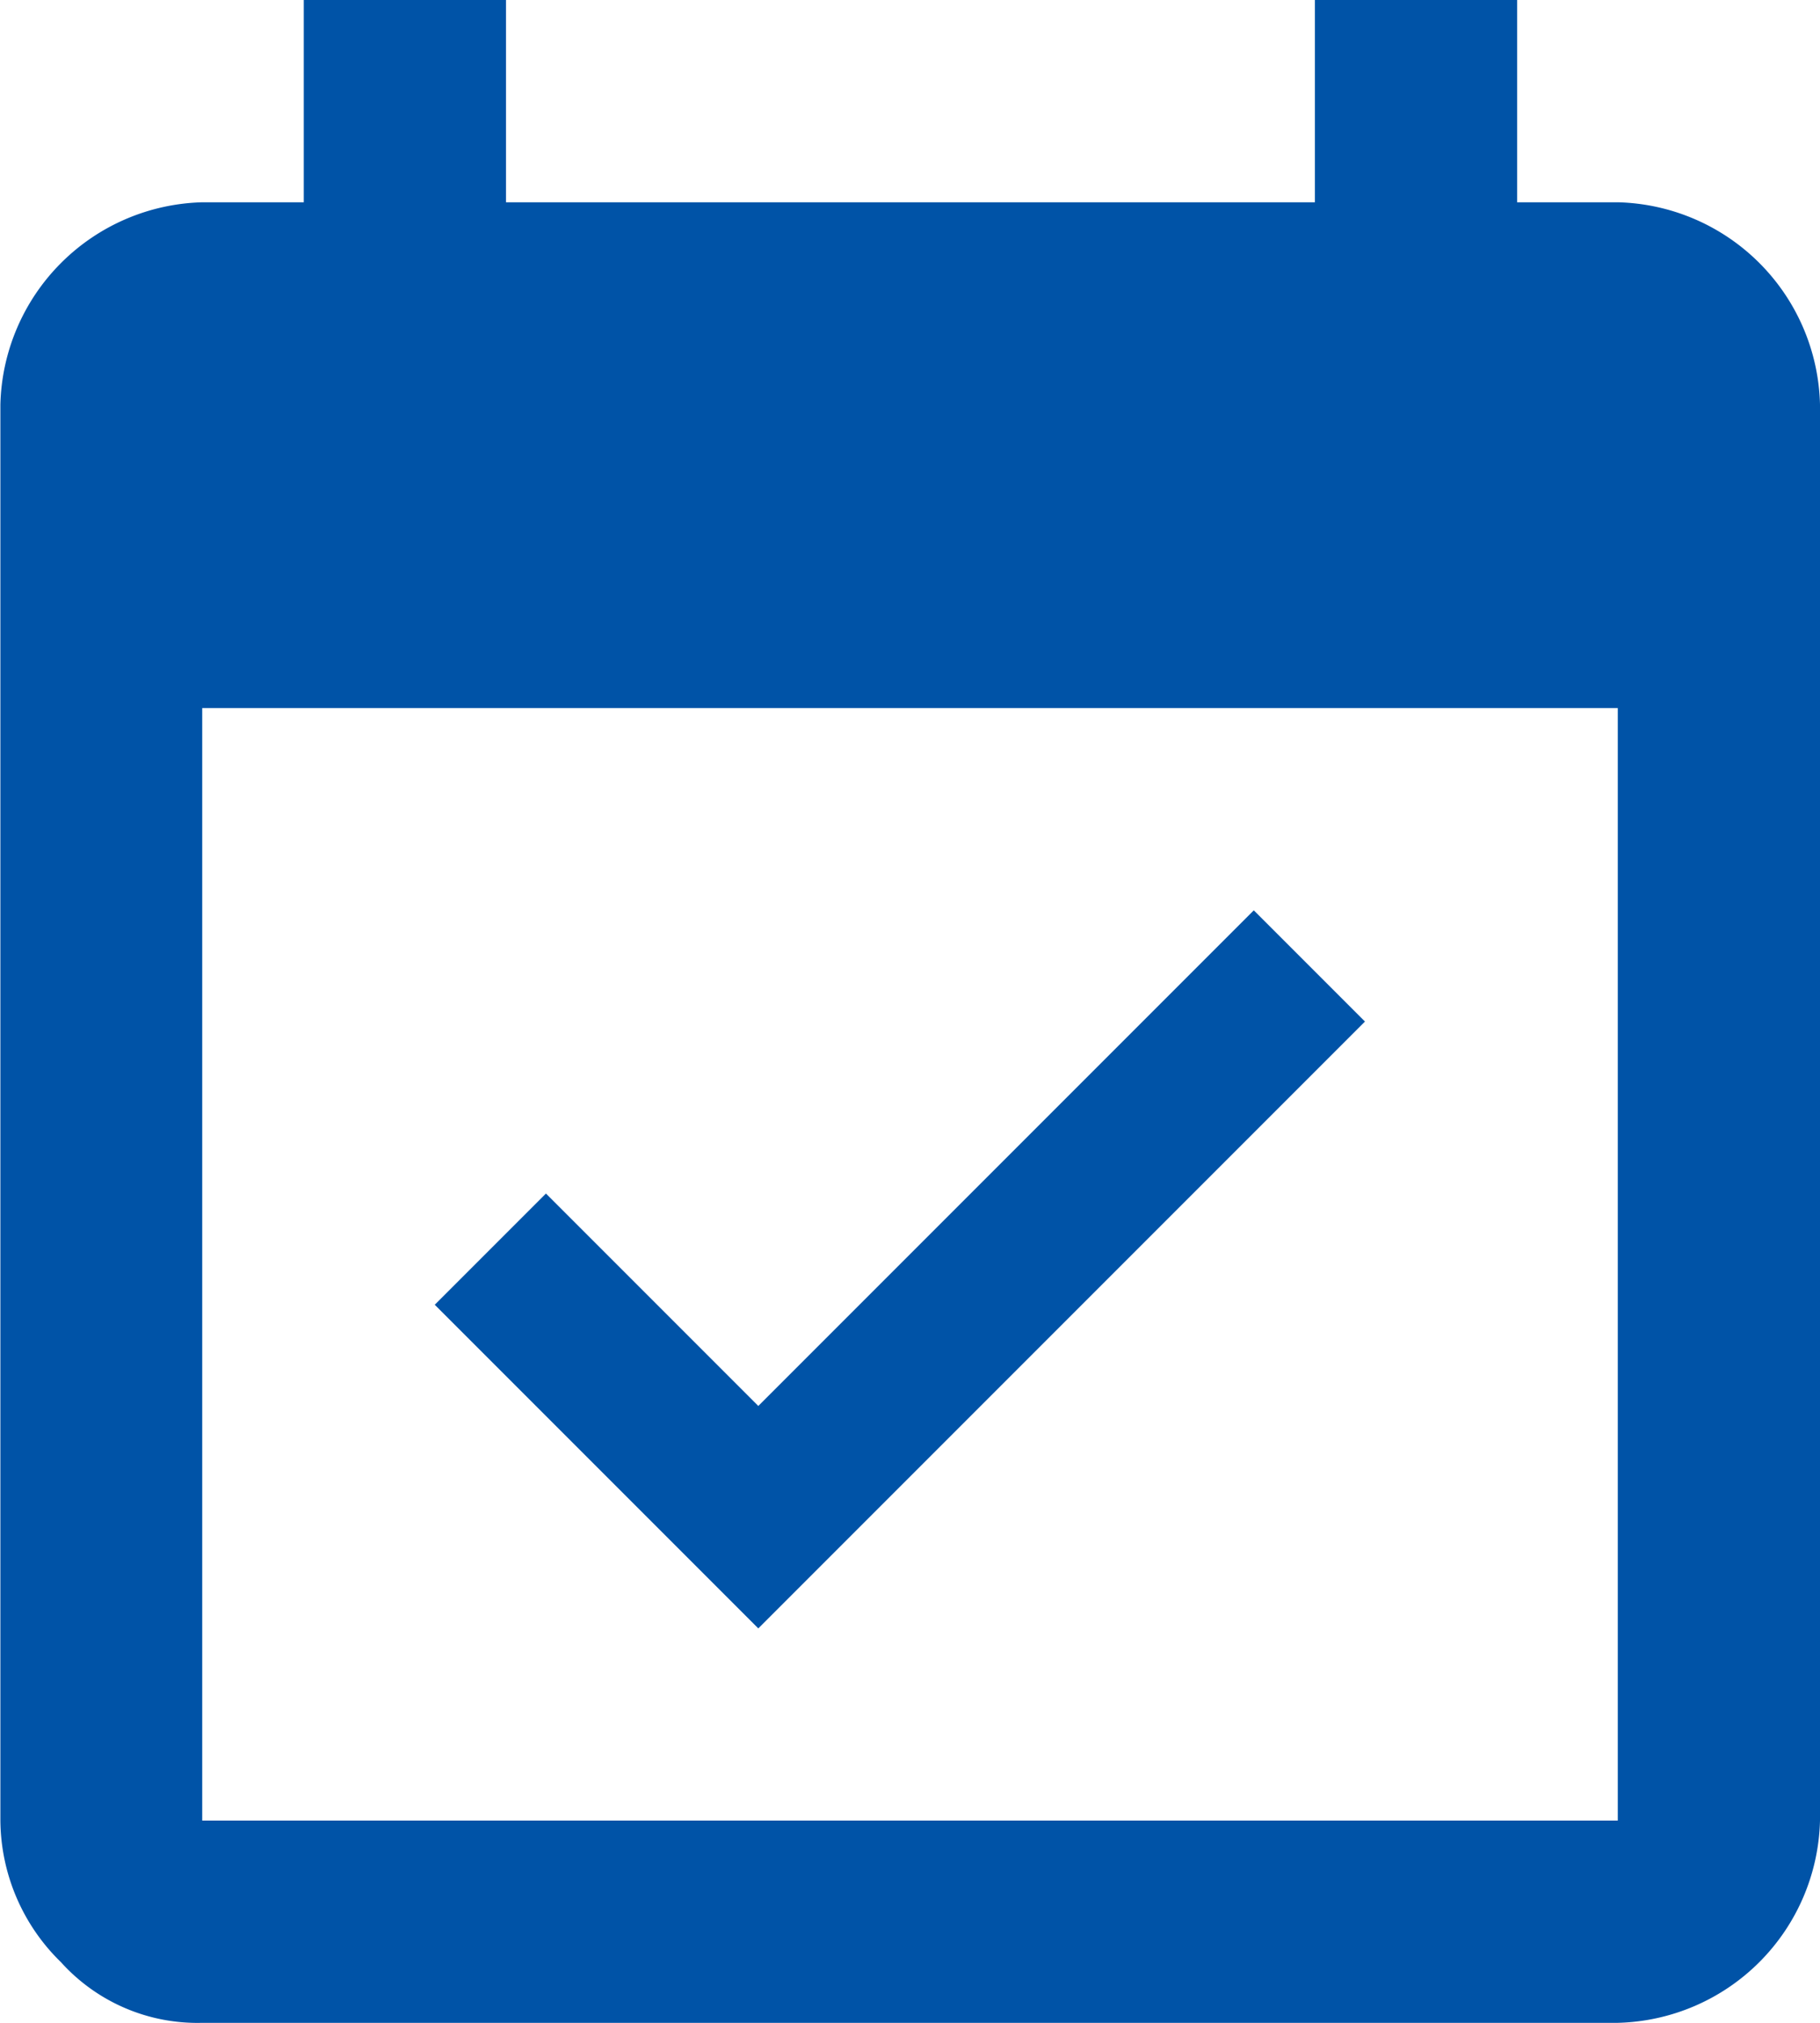
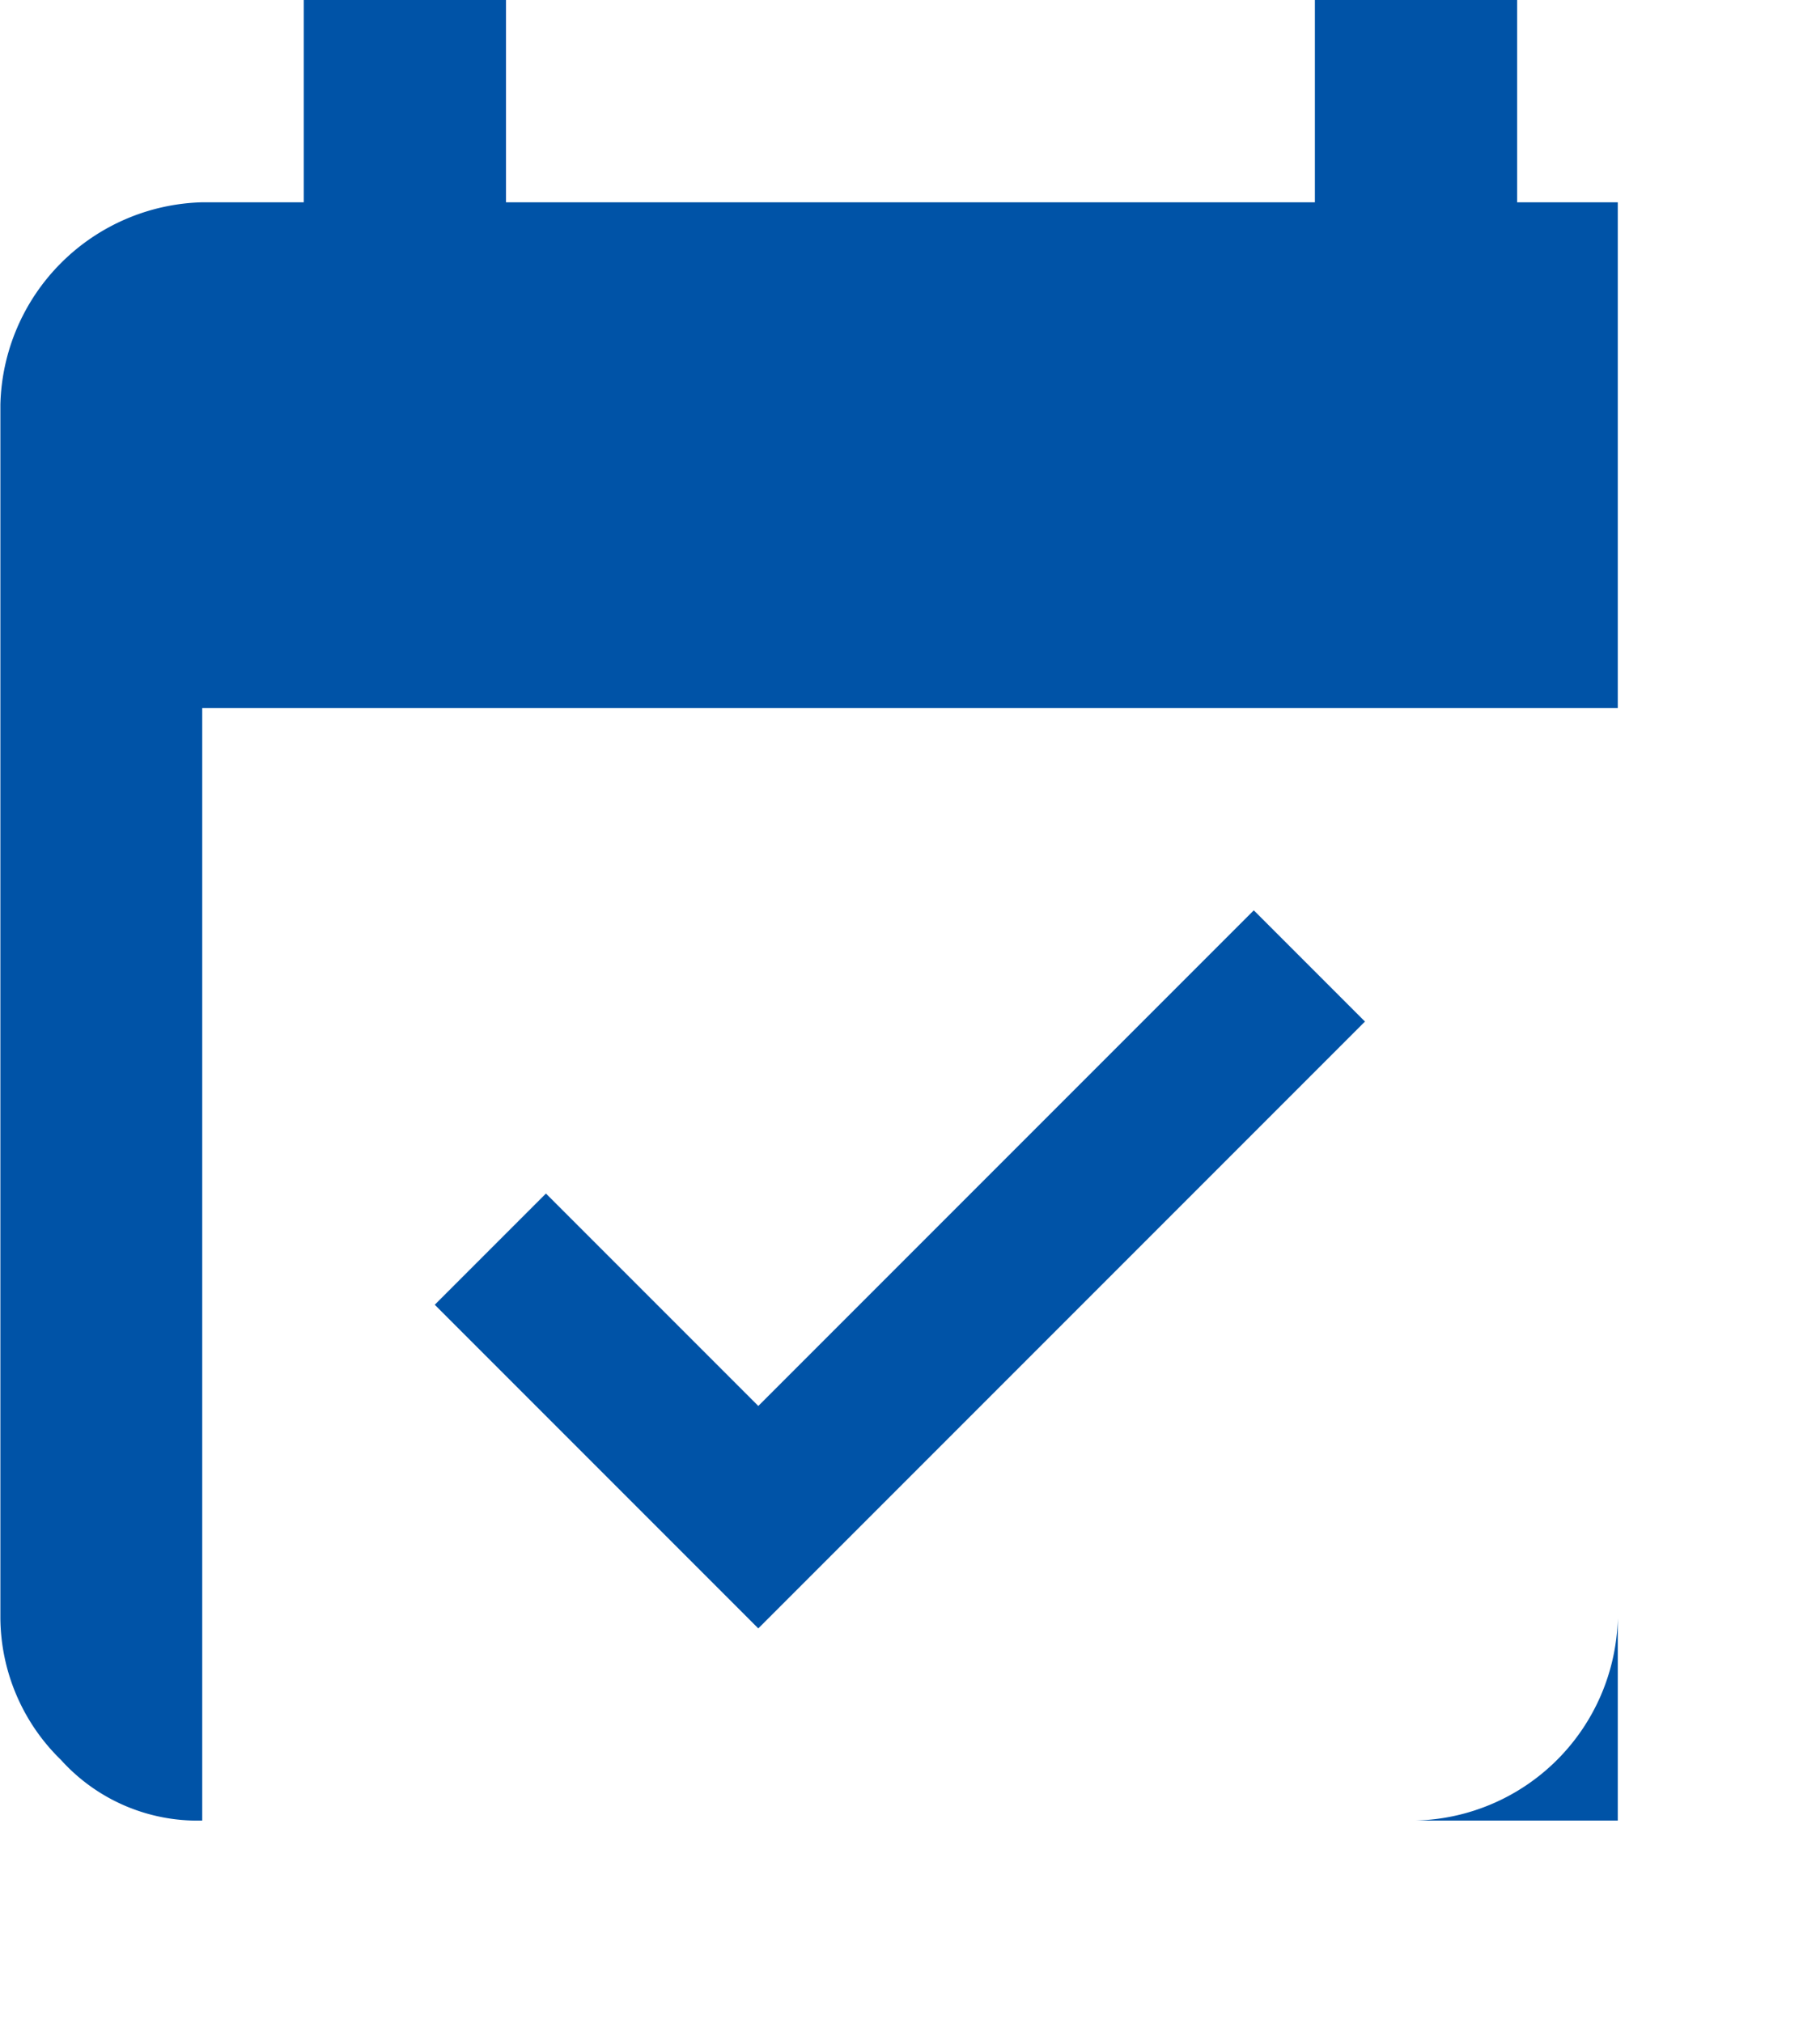
<svg xmlns="http://www.w3.org/2000/svg" width="14.175" height="15.749" viewBox="0 0 14.175 15.749">
-   <path d="M200.4,906.375a1.615,1.615,0,0,1,1.575,1.575v11.025a1.615,1.615,0,0,1-1.575,1.575H189.375a1.43,1.43,0,0,1-1.1-.472,1.555,1.555,0,0,1-.472-1.1V907.95a1.615,1.615,0,0,1,1.575-1.575h.788V904.8h1.575v1.575h6.3V904.8h1.575v1.575Zm0,12.6v-8.662H189.375v8.662Zm-1.969-6.221-4.725,4.725-2.52-2.52.866-.866,1.654,1.654,3.859-3.859Z" transform="translate(-187.8 -904.8)" fill="#0053a7" />
+   <path d="M200.4,906.375v11.025a1.615,1.615,0,0,1-1.575,1.575H189.375a1.43,1.43,0,0,1-1.1-.472,1.555,1.555,0,0,1-.472-1.1V907.95a1.615,1.615,0,0,1,1.575-1.575h.788V904.8h1.575v1.575h6.3V904.8h1.575v1.575Zm0,12.6v-8.662H189.375v8.662Zm-1.969-6.221-4.725,4.725-2.52-2.52.866-.866,1.654,1.654,3.859-3.859Z" transform="translate(-187.8 -904.8)" fill="#0053a7" />
</svg>